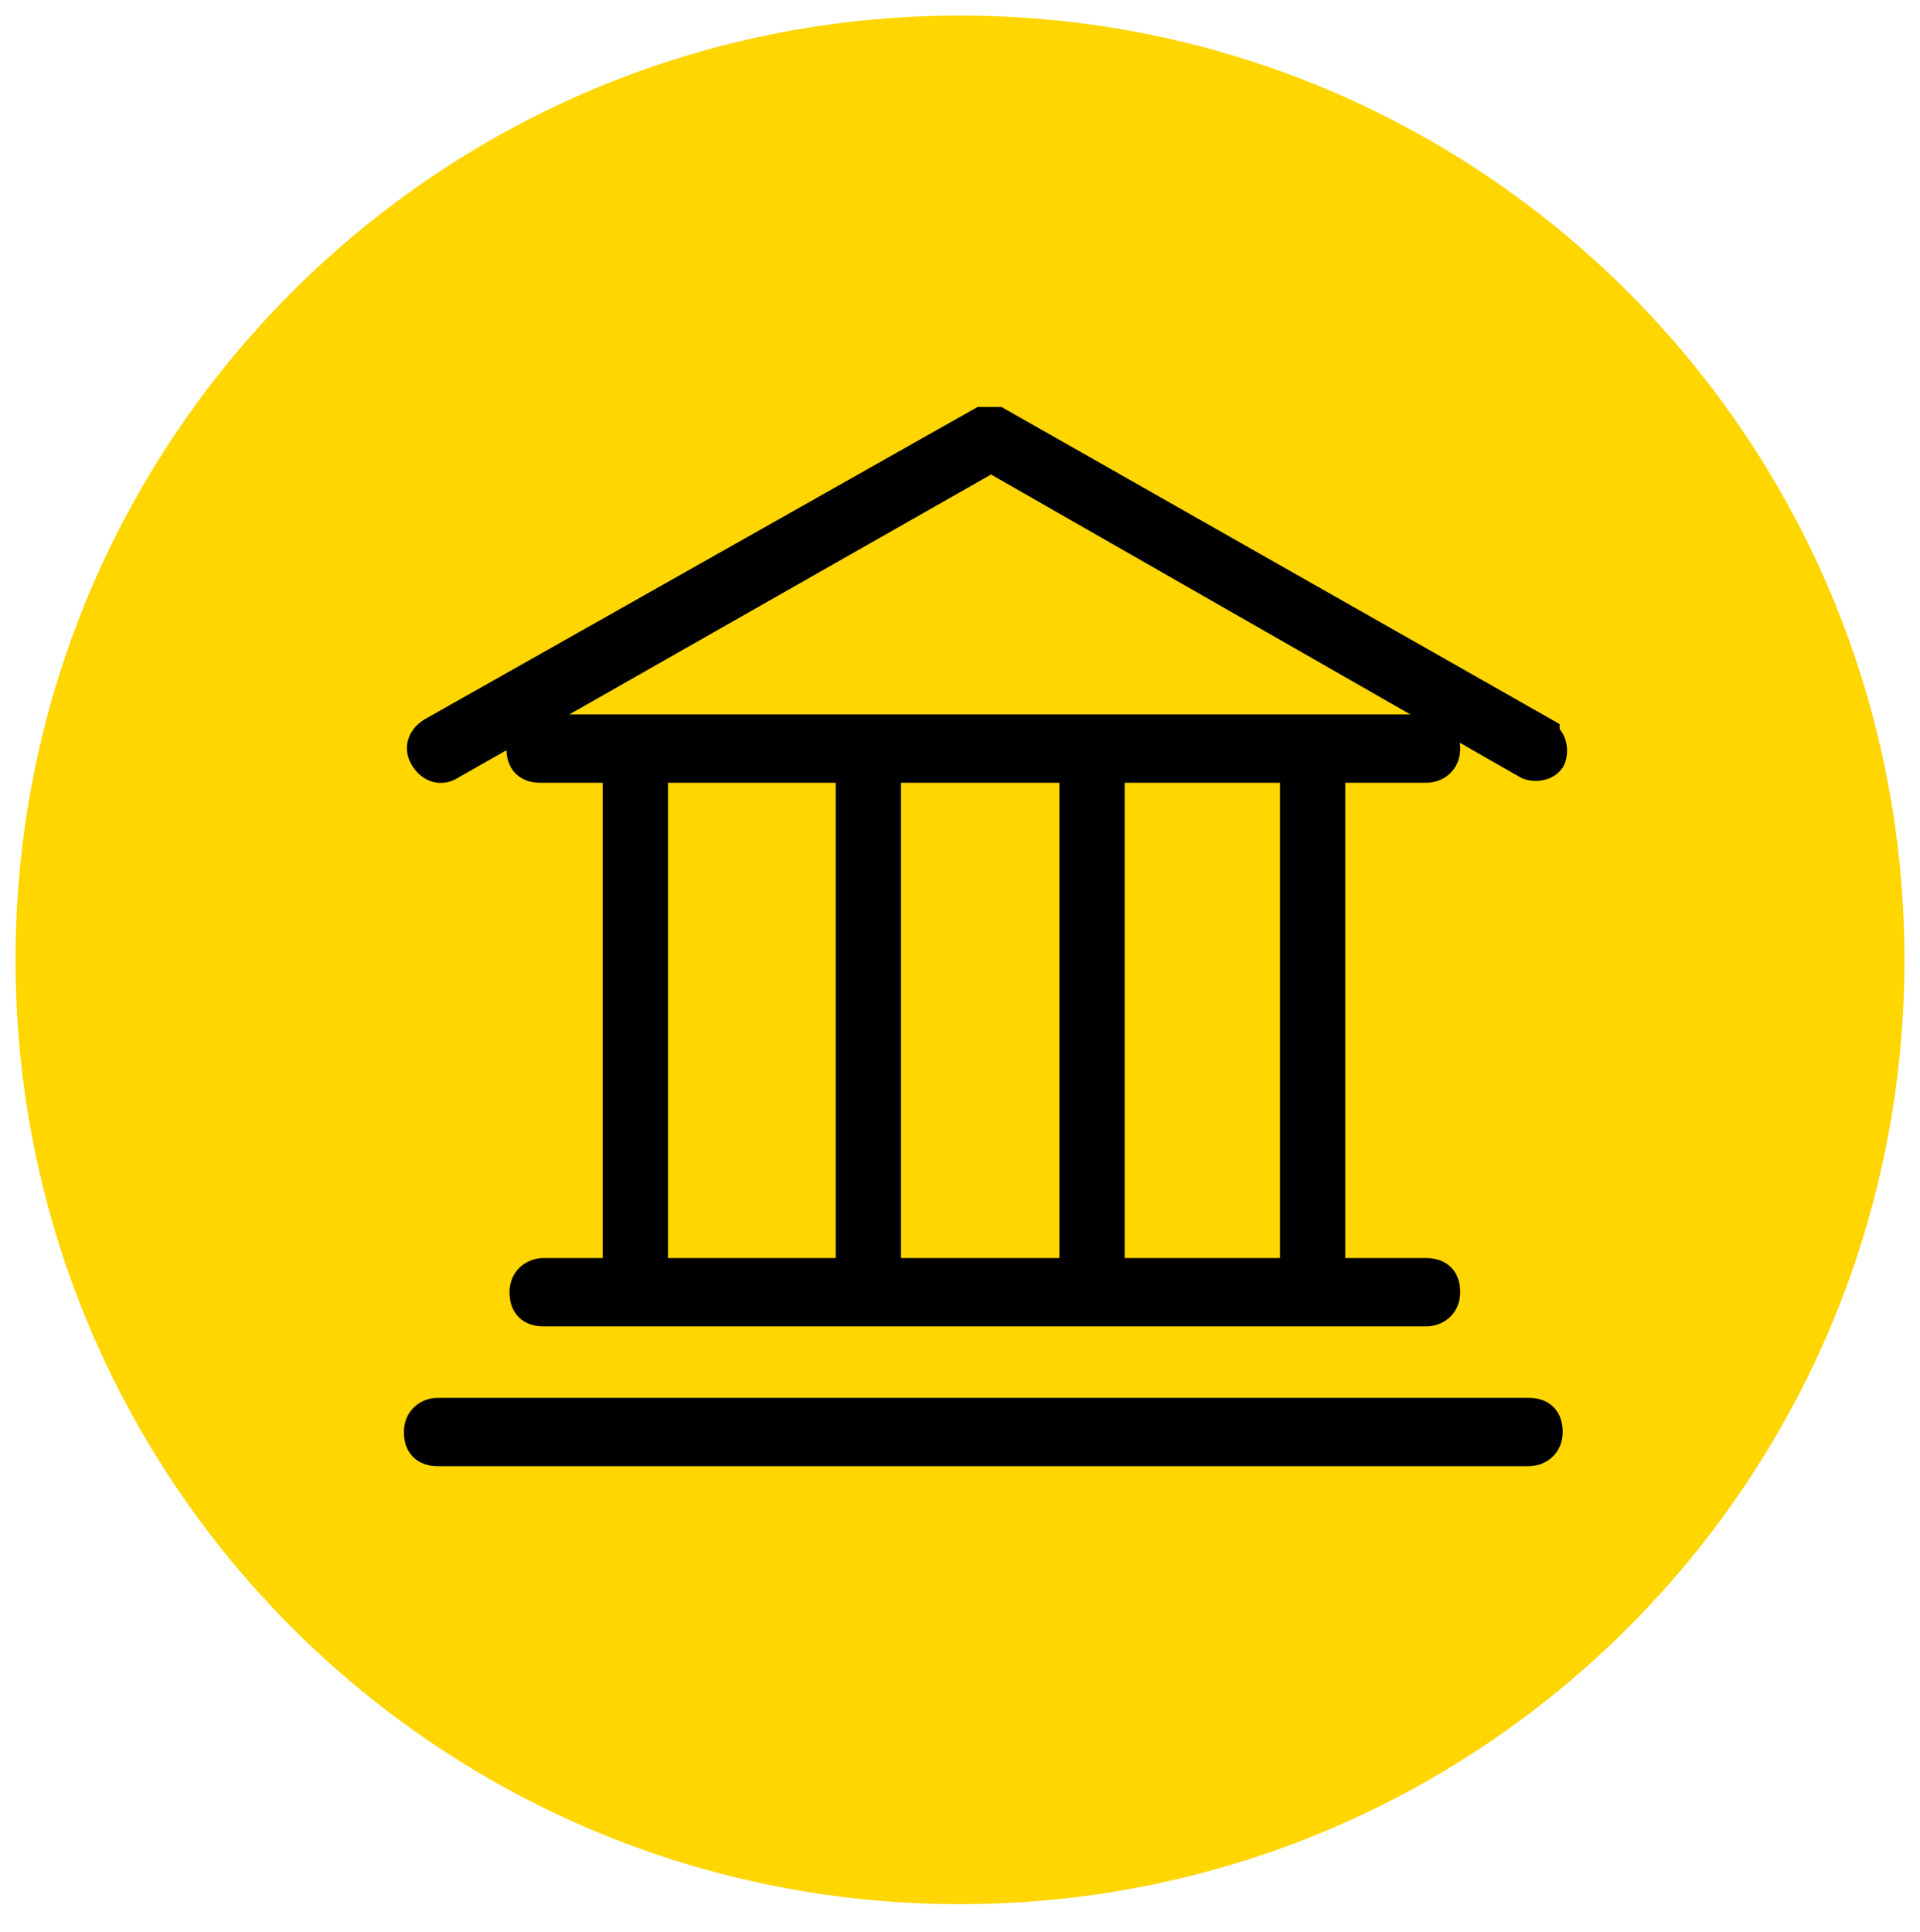
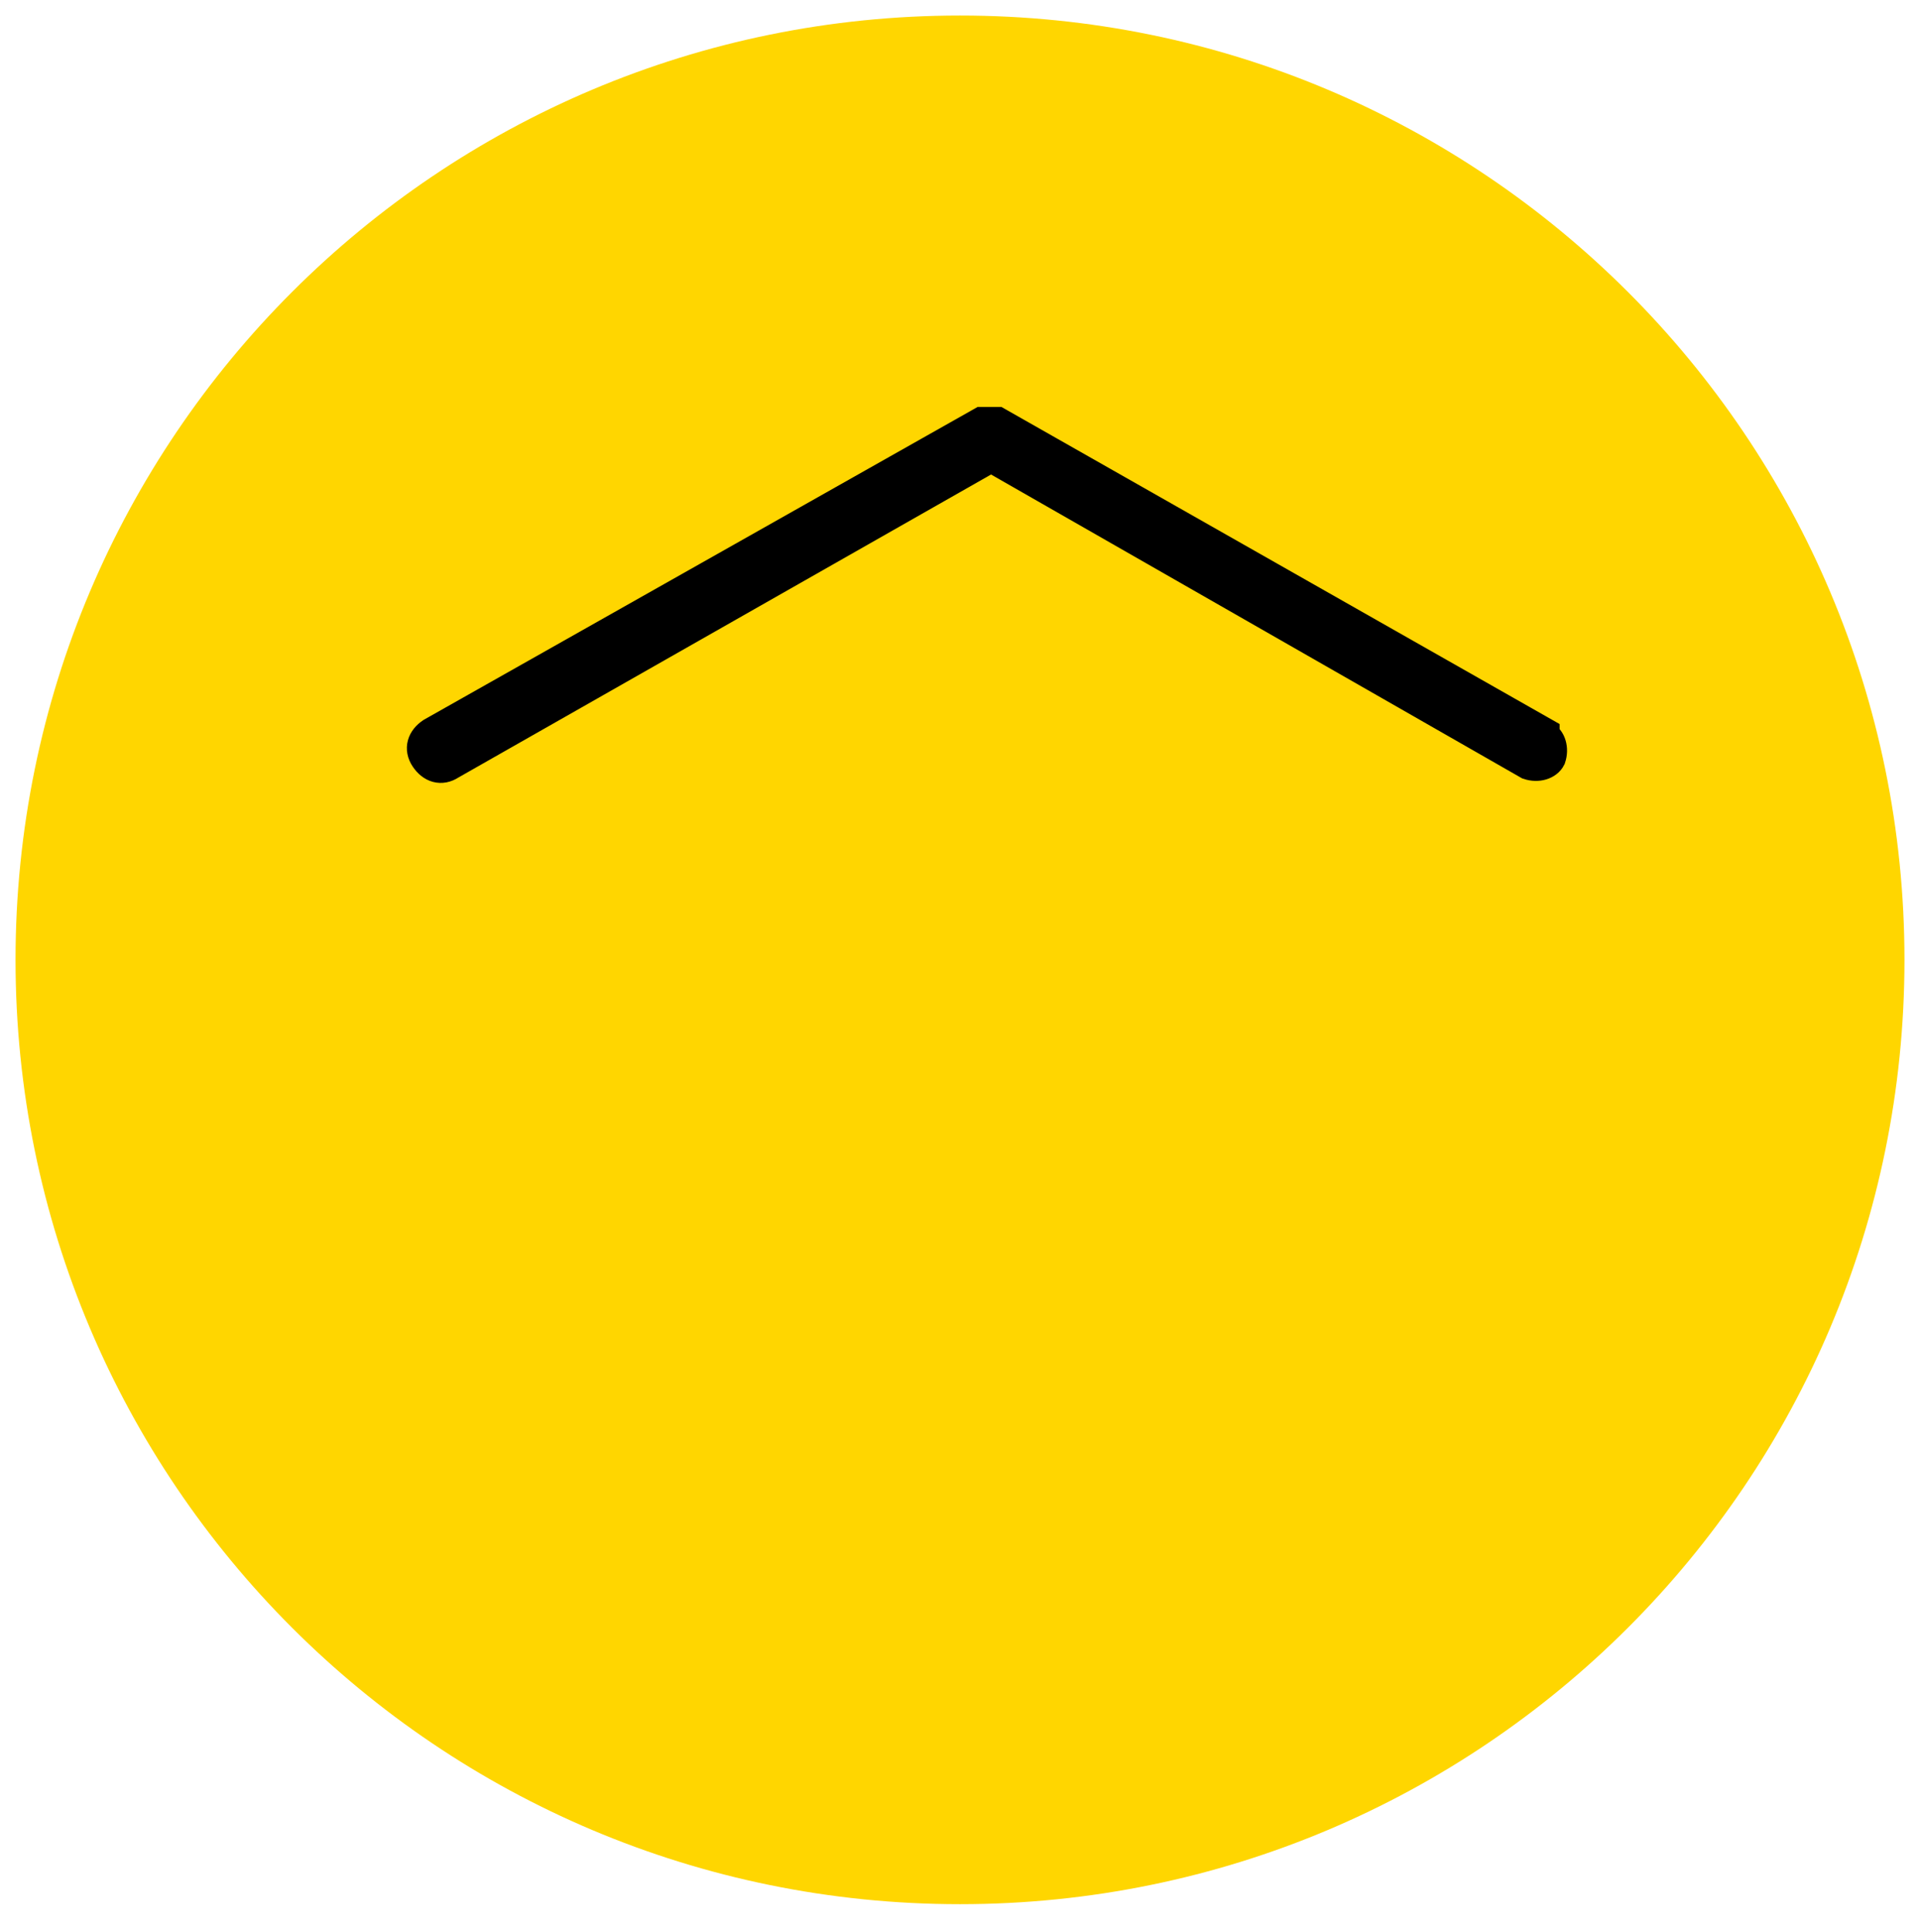
<svg xmlns="http://www.w3.org/2000/svg" id="_Слой_1" version="1.1" viewBox="0 0 61.8 62.2">
  <defs>
    <style> .st0 { fill: #ffd600; } .st1 { fill-rule: evenodd; stroke: #000; } </style>
  </defs>
  <path class="st0" d="M61.3,30.9c0,16.8-13.6,30.4-30.4,30.4S.5,47.7.5,30.9,14.1.5,30.9.5s30.4,13.6,30.4,30.4Z" />
  <g>
-     <path class="st1" d="M17.5,41c-.3,0-.6.2-.6.6s.2.6.6.6h28.4c.3,0,.6-.2.6-.6s-.2-.6-.6-.6h-3.1v-16.3h3.1c.3,0,.6-.2.6-.6s-.2-.6-.6-.6h-25.2s-.1,0-.2,0-.1,0-.2,0h-2.9c-.3,0-.6.2-.6.6s.2.6.6.6h2.5v16.3s-2.5,0-2.5,0ZM28.5,41v-16.3h6.1v16.3h-6.1ZM41.7,41h-6v-16.3h6s0,16.3,0,16.3ZM21,24.7h6.4v16.3h-6.4v-16.3ZM49.2,45.5H14.1c-.3,0-.6.2-.6.6s.2.6.6.6h35.1c.3,0,.6-.2.6-.6s-.2-.6-.6-.6Z" />
    <path class="st1" d="M49.7,23.6l-17.6-10c-.2,0-.4,0-.5,0l-17.7,10c-.3.2-.4.5-.2.8.2.3.5.4.8.2l17.4-9.9,17.3,9.9c.3.1.6,0,.7-.2.1-.3,0-.6-.2-.7Z" />
  </g>
</svg>